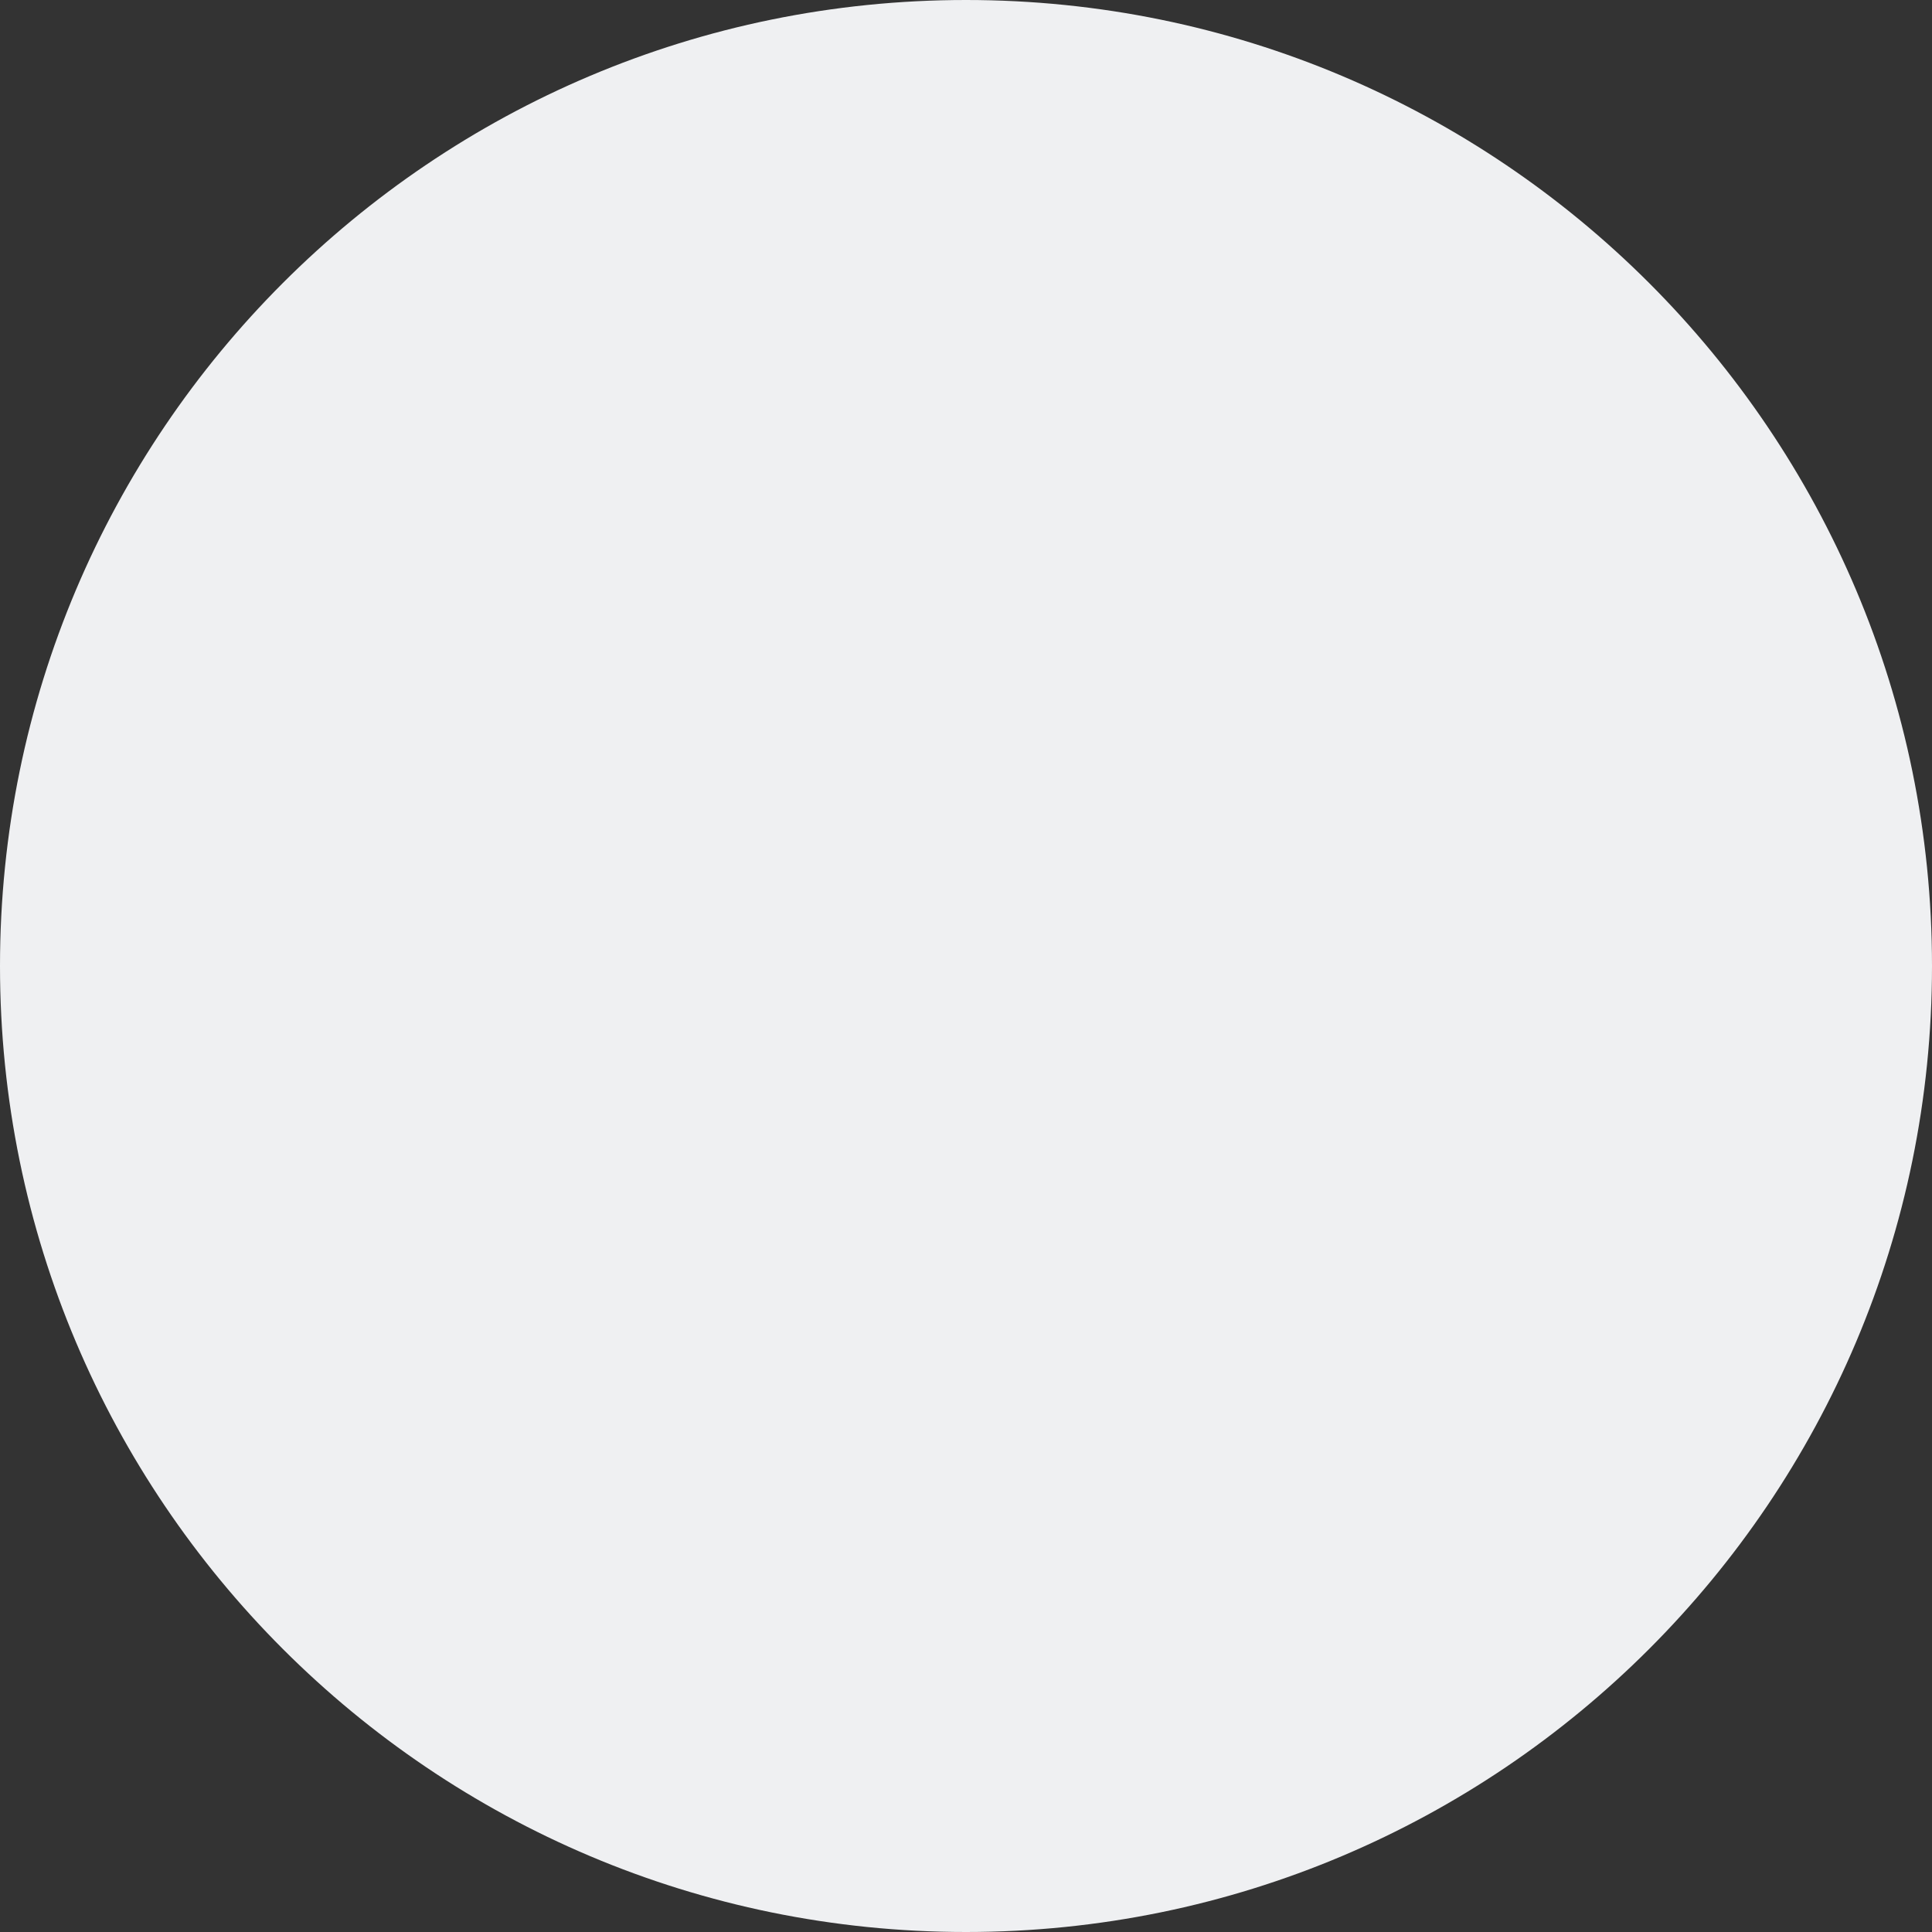
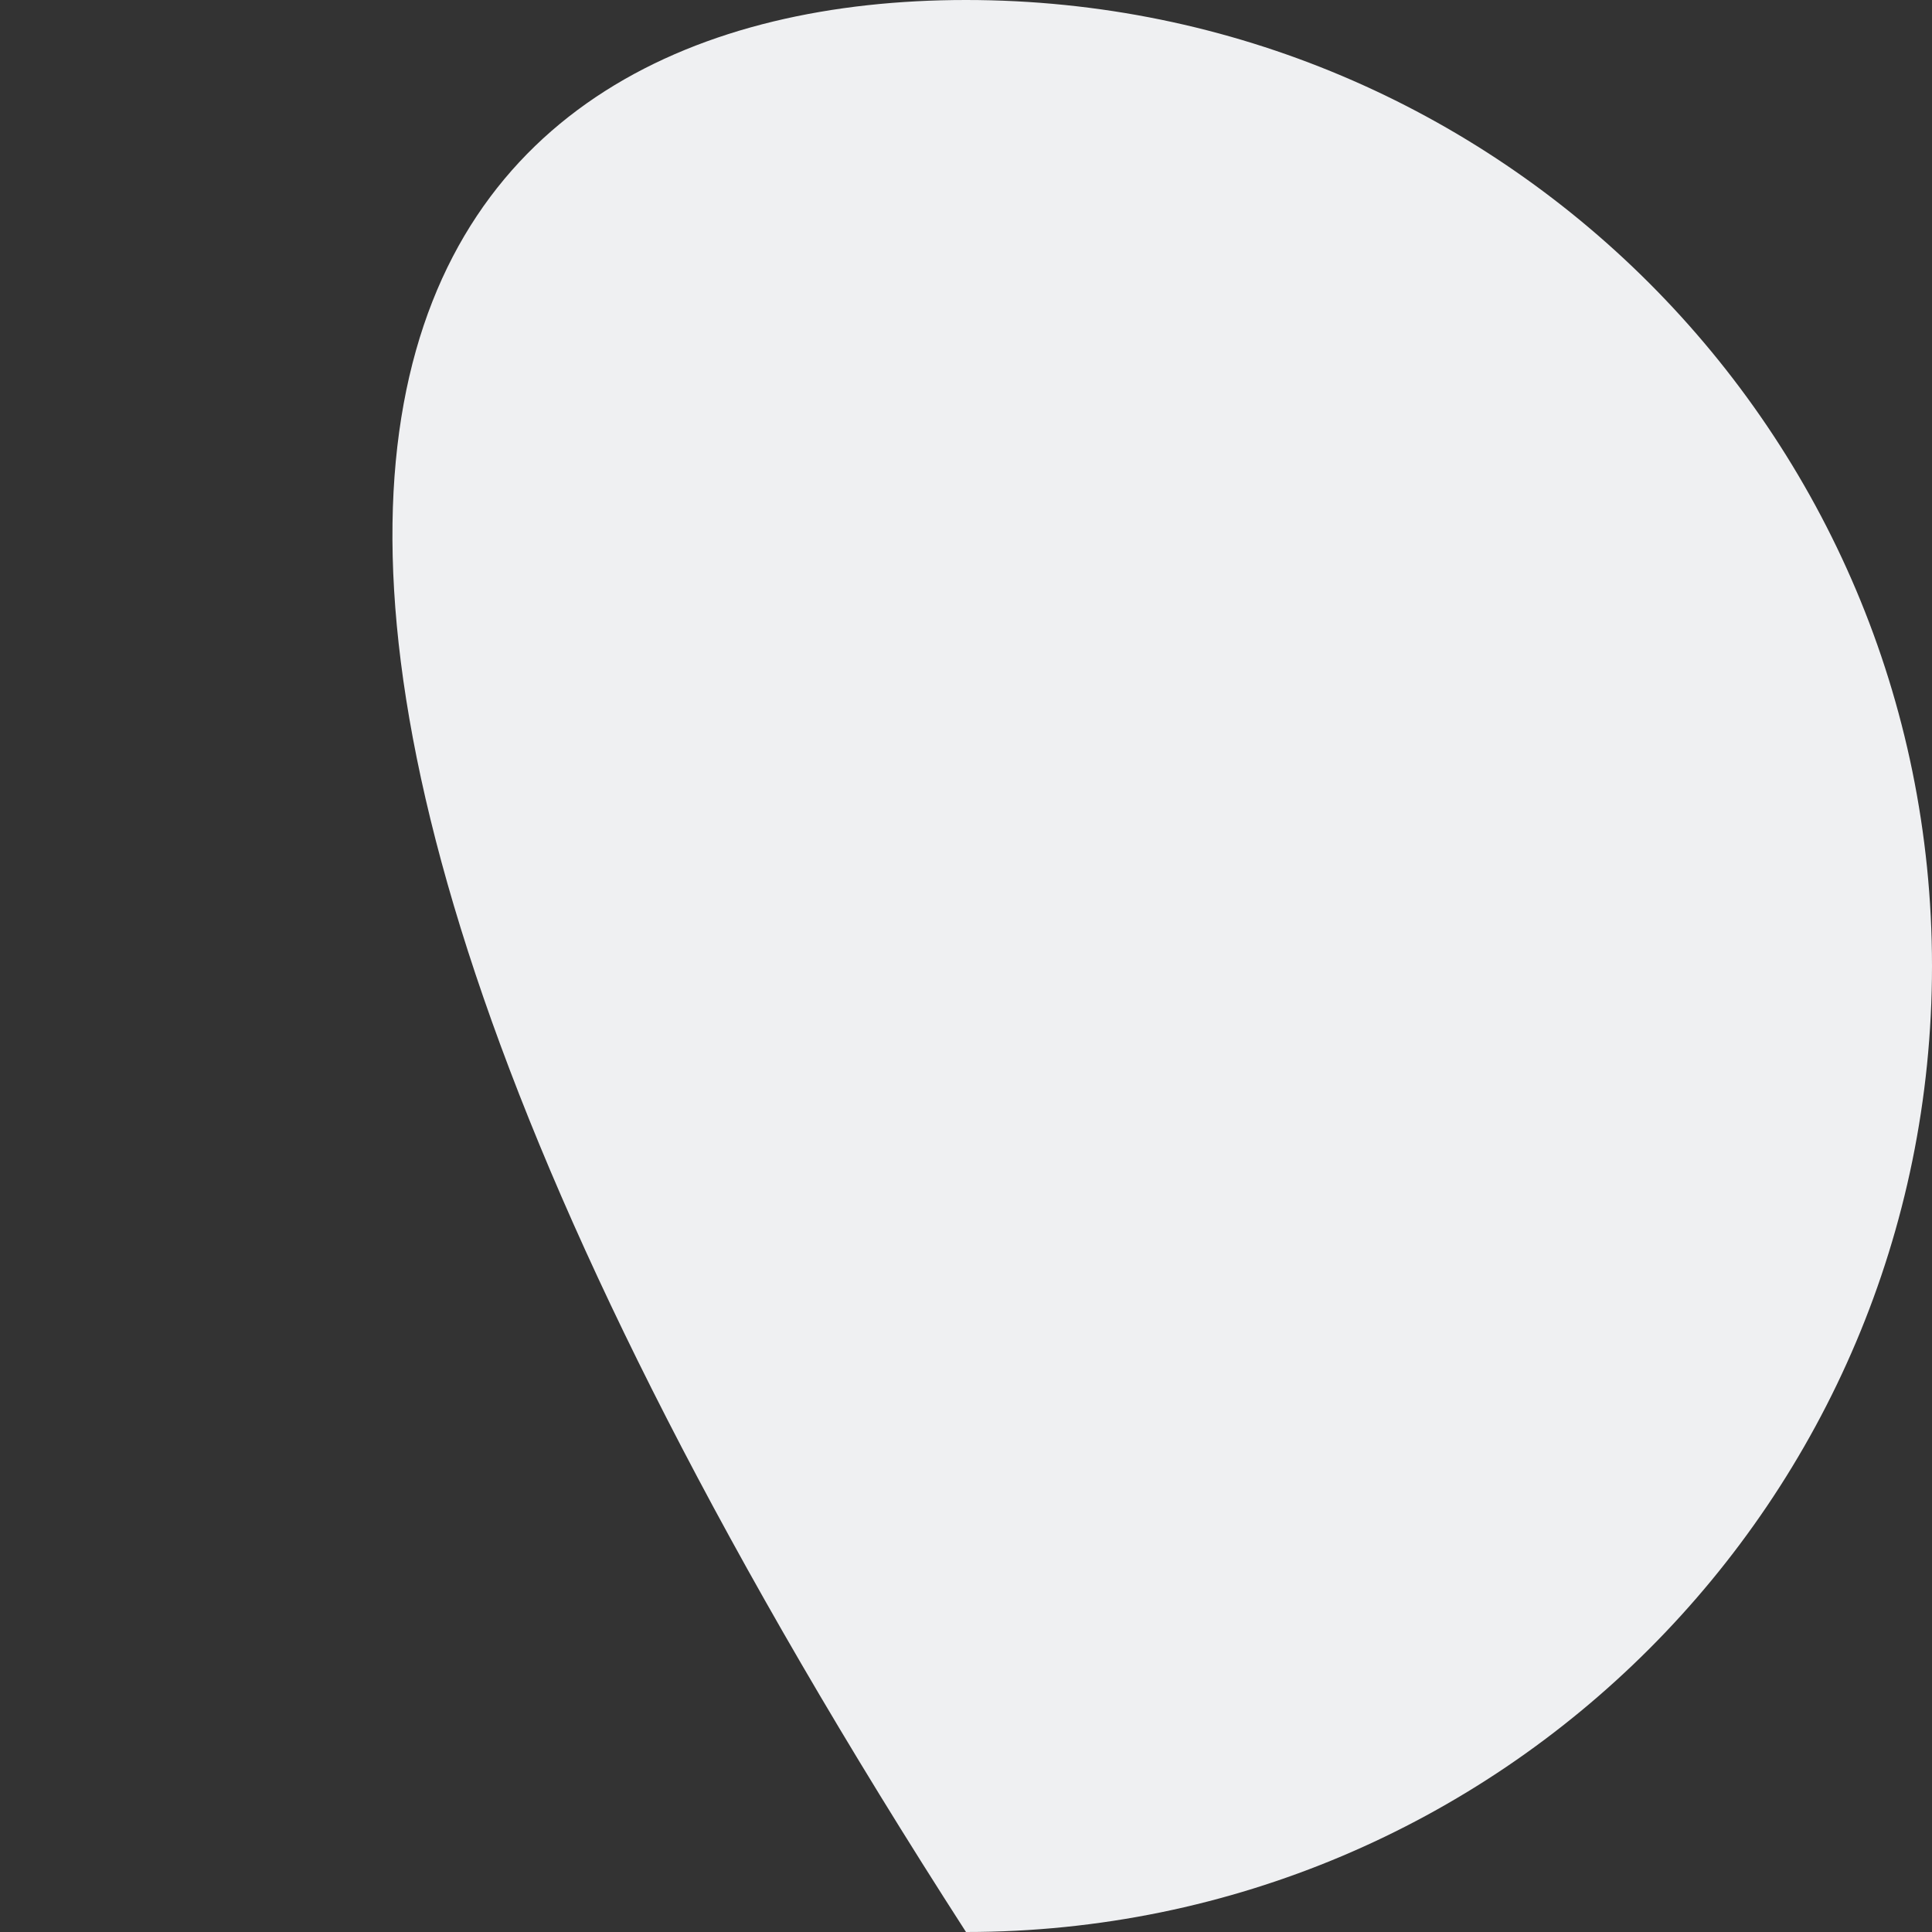
<svg xmlns="http://www.w3.org/2000/svg" width="76" height="76" viewBox="0 0 76 76" fill="none">
  <rect x="0" y="0" width="76" height="76" fill="#333333" stroke="none" />
-   <path d="M76 38C76 58.987 58.986 76 38 76C17.013 76 0 58.987 0 38C0 17.013 17.013 0 38 0C58.986 0 76 17.013 76 38Z" fill="#EFF0F2" />
+   <path d="M76 38C76 58.987 58.986 76 38 76C0 17.013 17.013 0 38 0C58.986 0 76 17.013 76 38Z" fill="#EFF0F2" />
</svg>